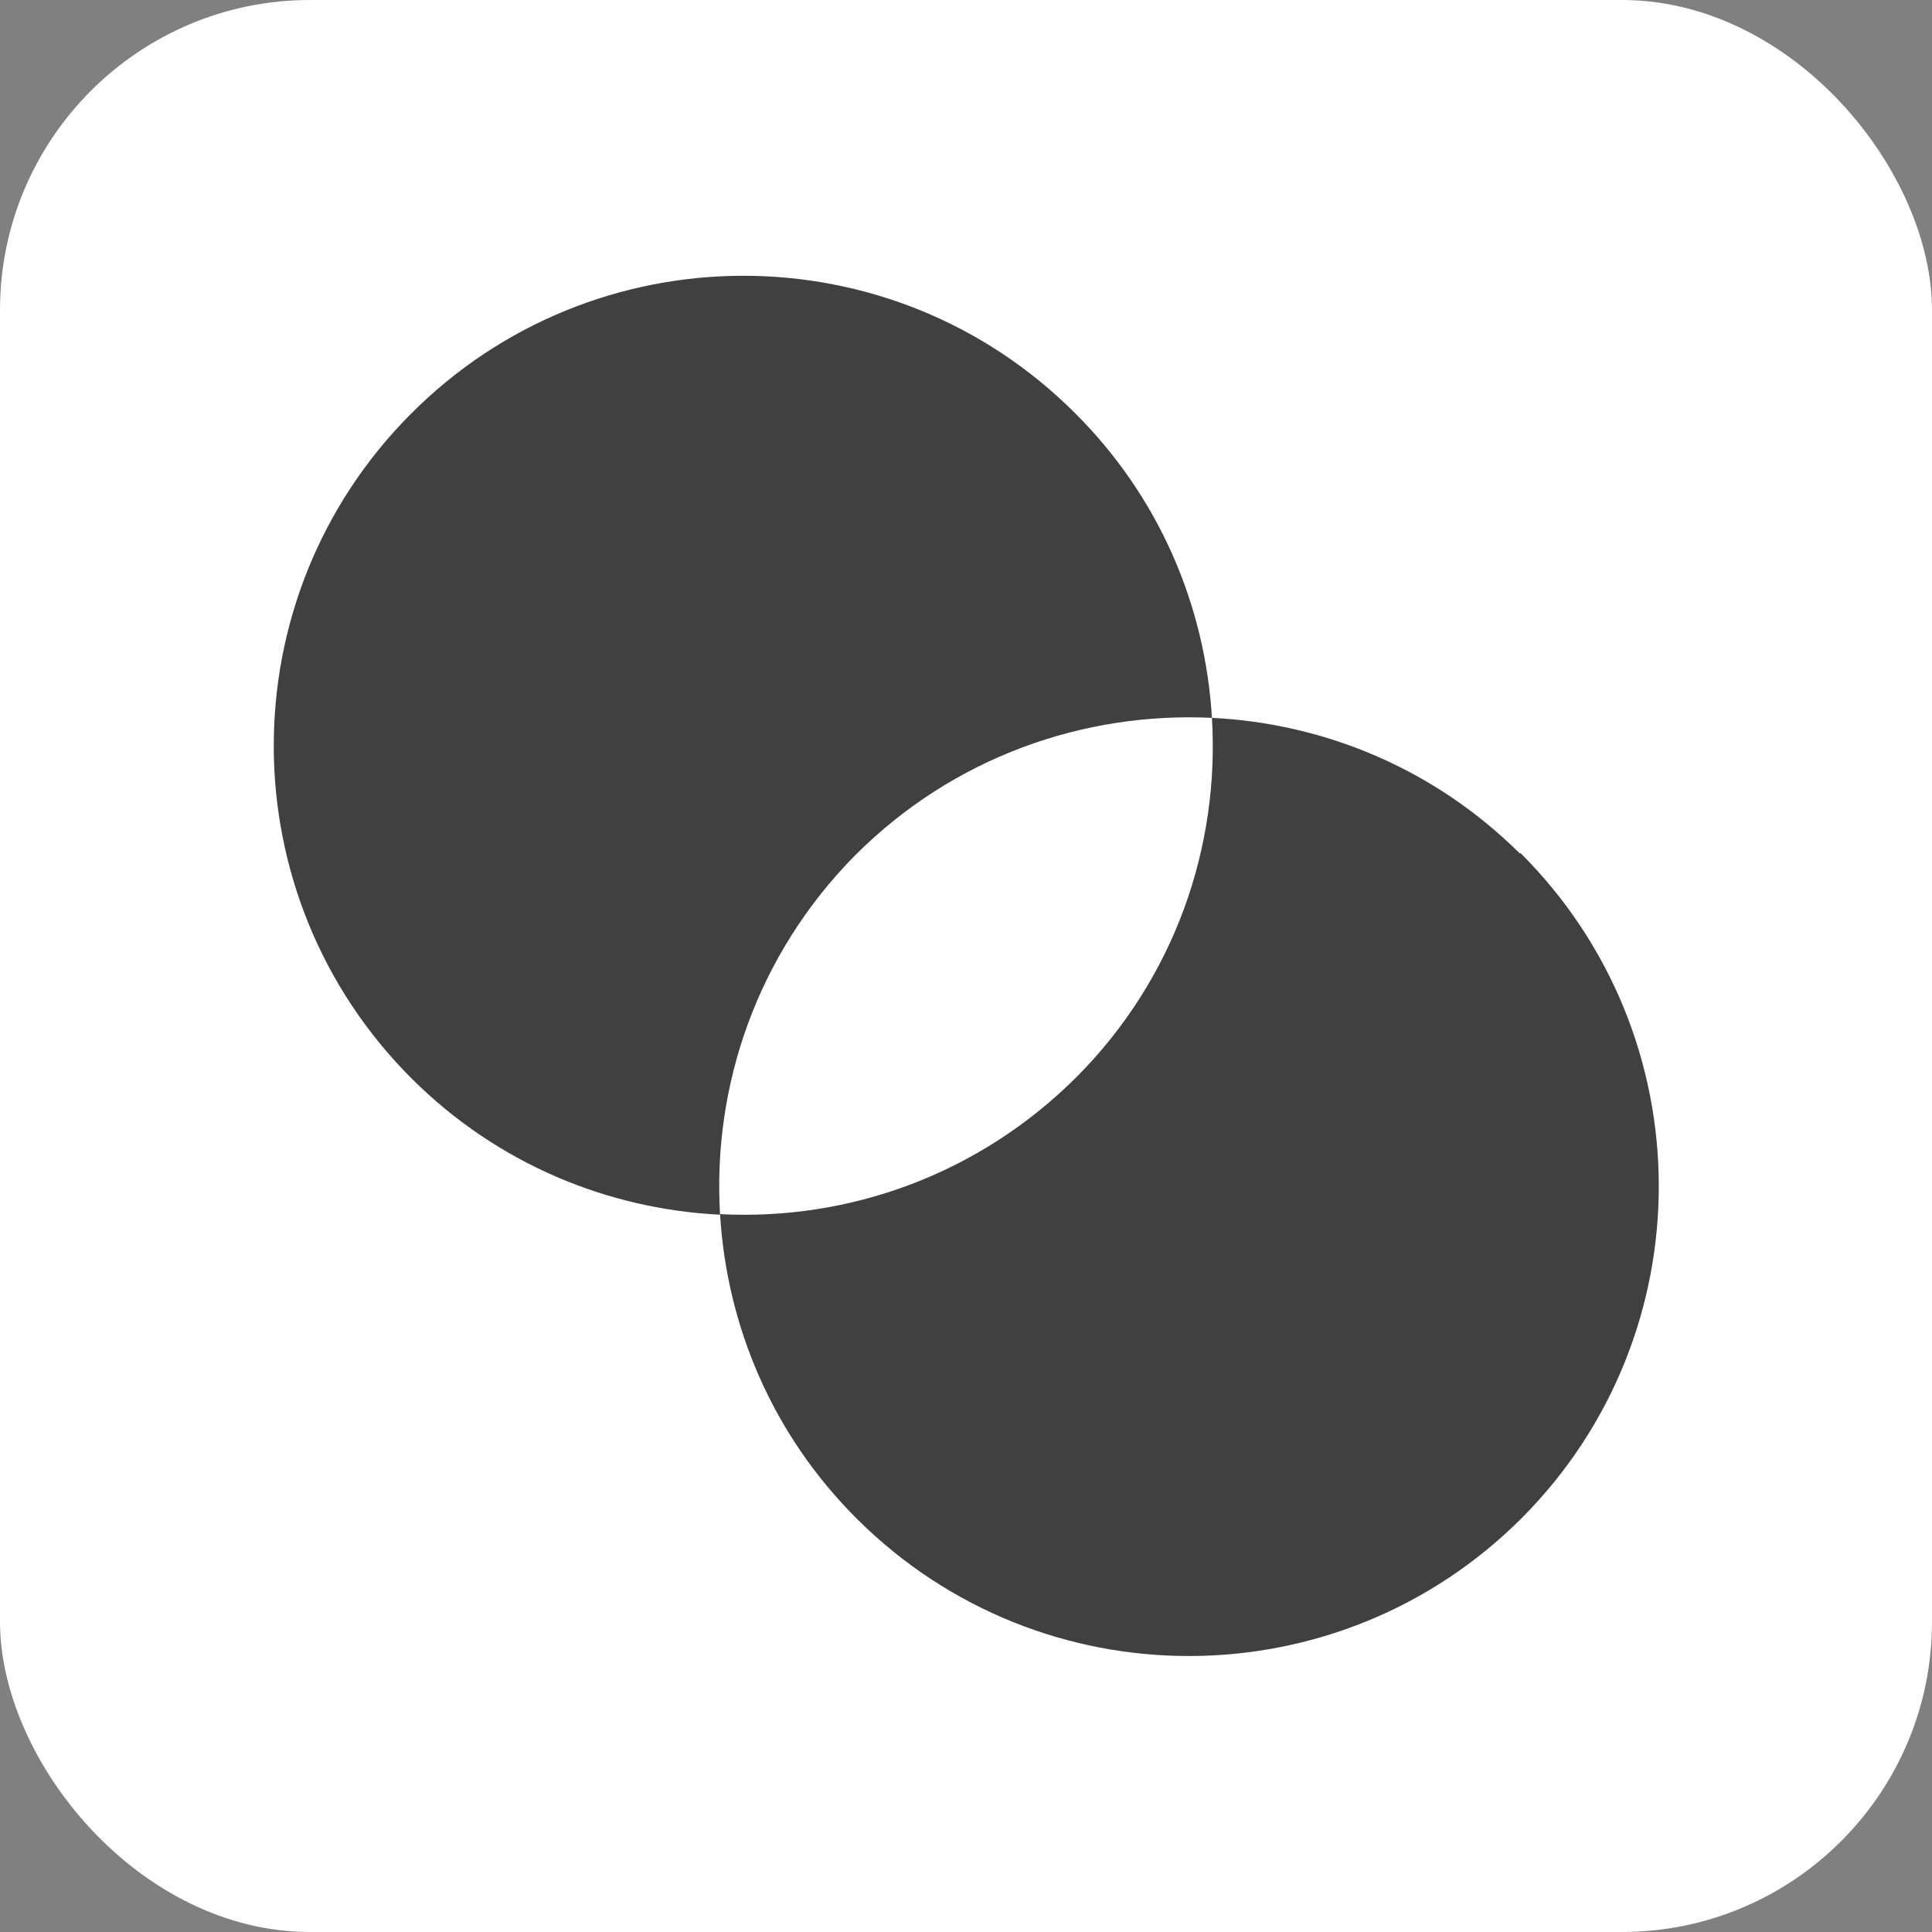
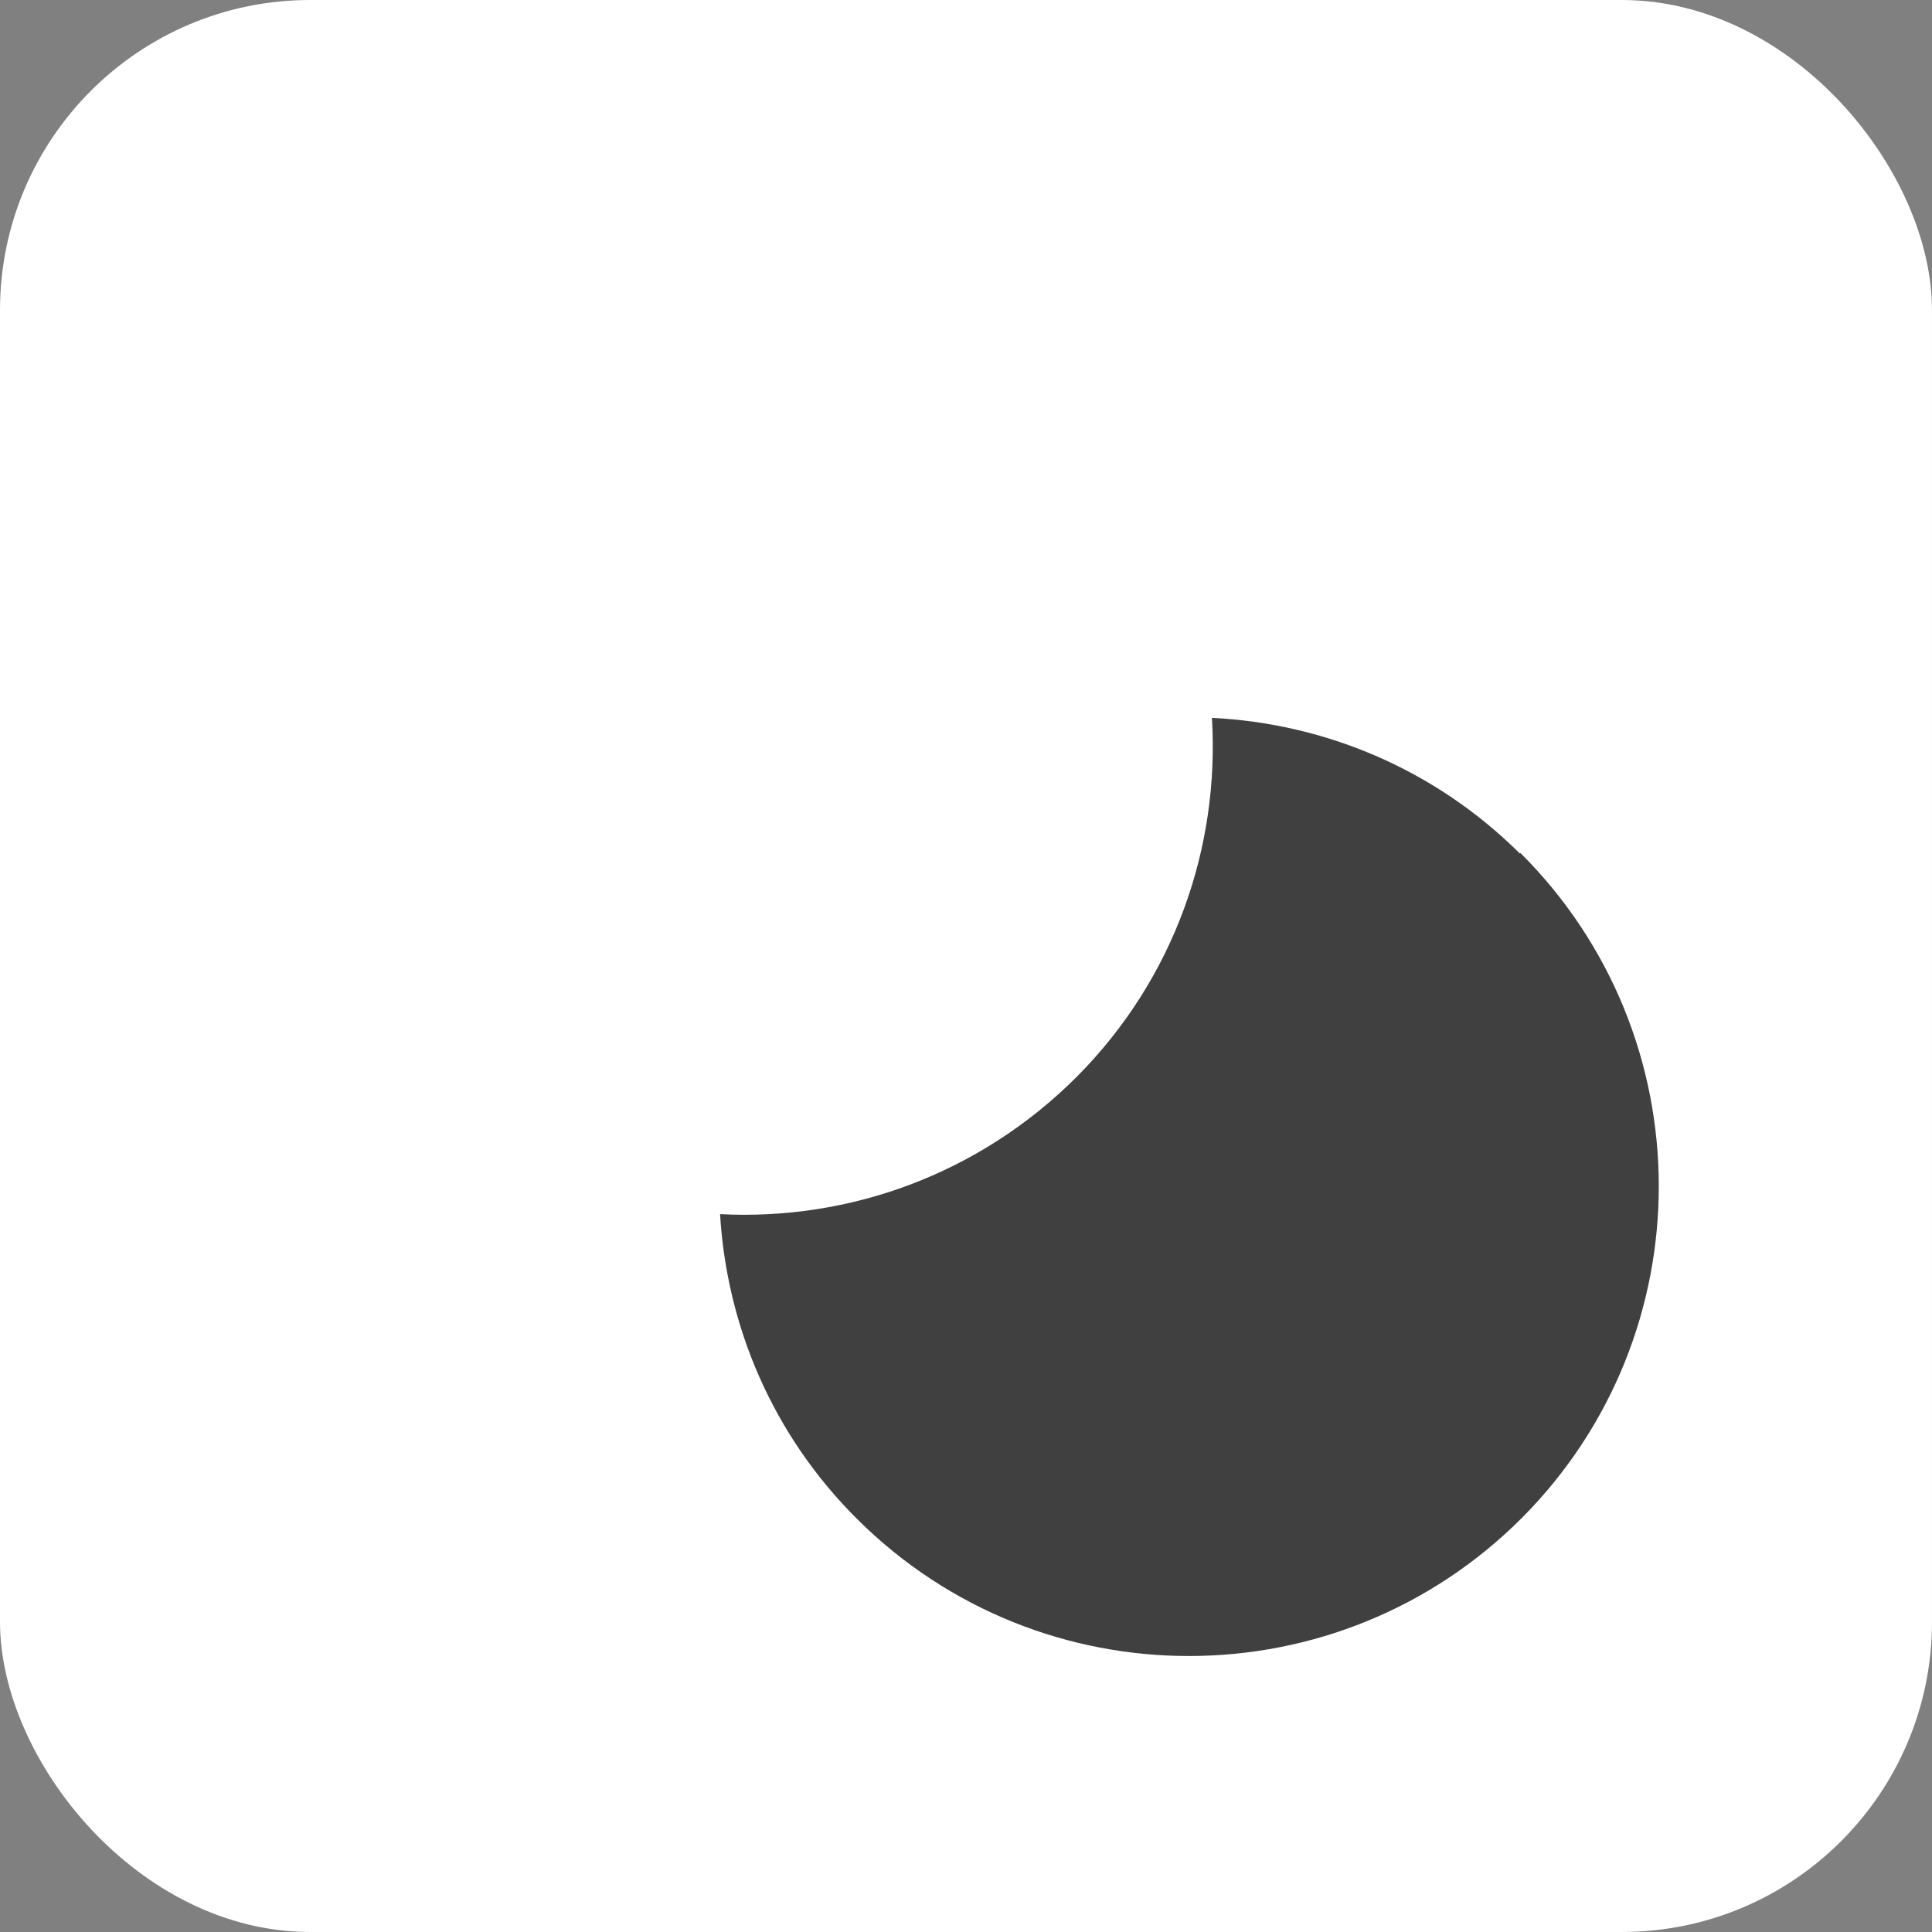
<svg xmlns="http://www.w3.org/2000/svg" id="Laag_2" data-name="Laag 2" viewBox="0 0 34.88 34.88">
  <rect x="0" y="0" width="34.88" height="34.88" fill="#808080" stroke="none" />
  <defs>
    <style>
      .cls-1 {
        fill: #fff;
      }

      .cls-2 {
        fill: #404040;
      }
    </style>
  </defs>
  <g id="Laag_1-2" data-name="Laag 1">
    <rect class="cls-1" width="34.88" height="34.88" rx="5.6" ry="5.6" />
    <g>
-       <path class="cls-2" d="M15.44,15.44c1.77-1.77,4.12-2.59,6.44-2.48-.12-2.01-.94-3.98-2.48-5.51-3.32-3.31-8.69-3.29-11.99.03-3.3,3.32-3.29,8.69.03,12,1.55,1.54,3.54,2.35,5.56,2.45-.14-2.33.67-4.7,2.44-6.49" />
      <path class="cls-2" d="M27.44,15.41c-1.55-1.54-3.54-2.35-5.56-2.45.14,2.33-.67,4.7-2.44,6.48-1.77,1.77-4.12,2.6-6.44,2.48.12,2.01.94,3.98,2.48,5.51,3.32,3.3,8.69,3.29,12-.03,3.3-3.32,3.29-8.69-.03-12" />
    </g>
  </g>
</svg>